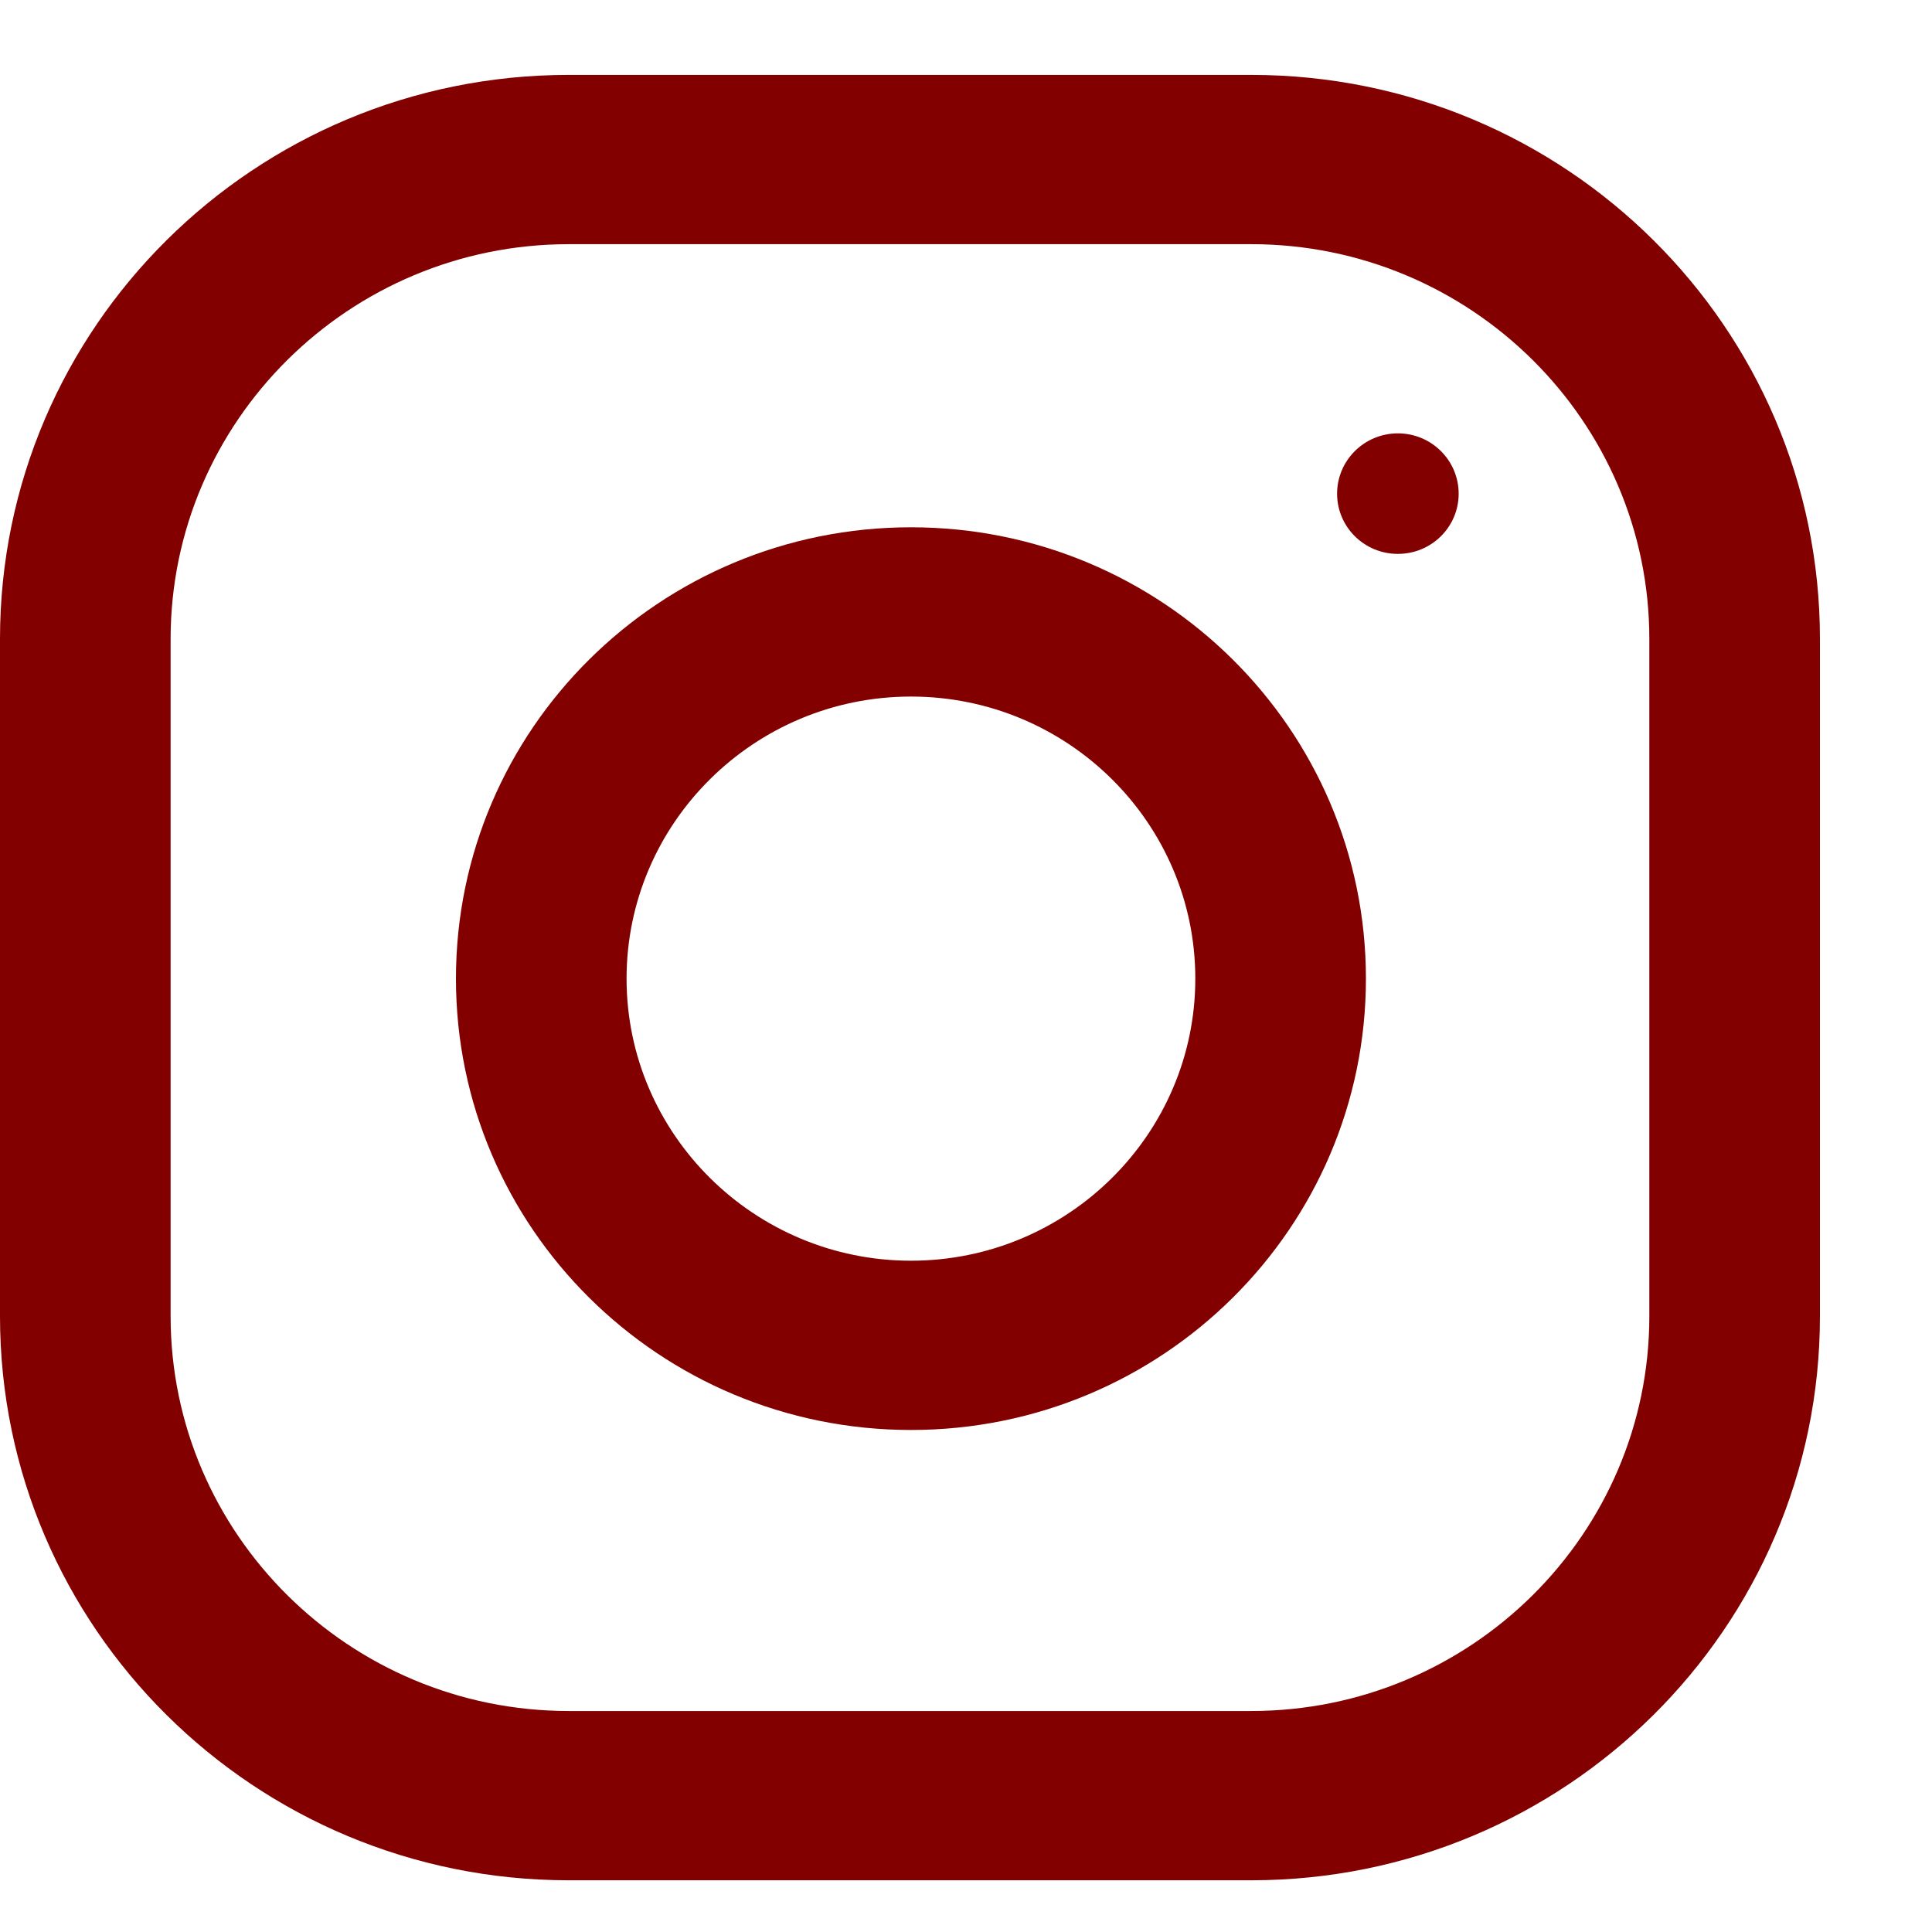
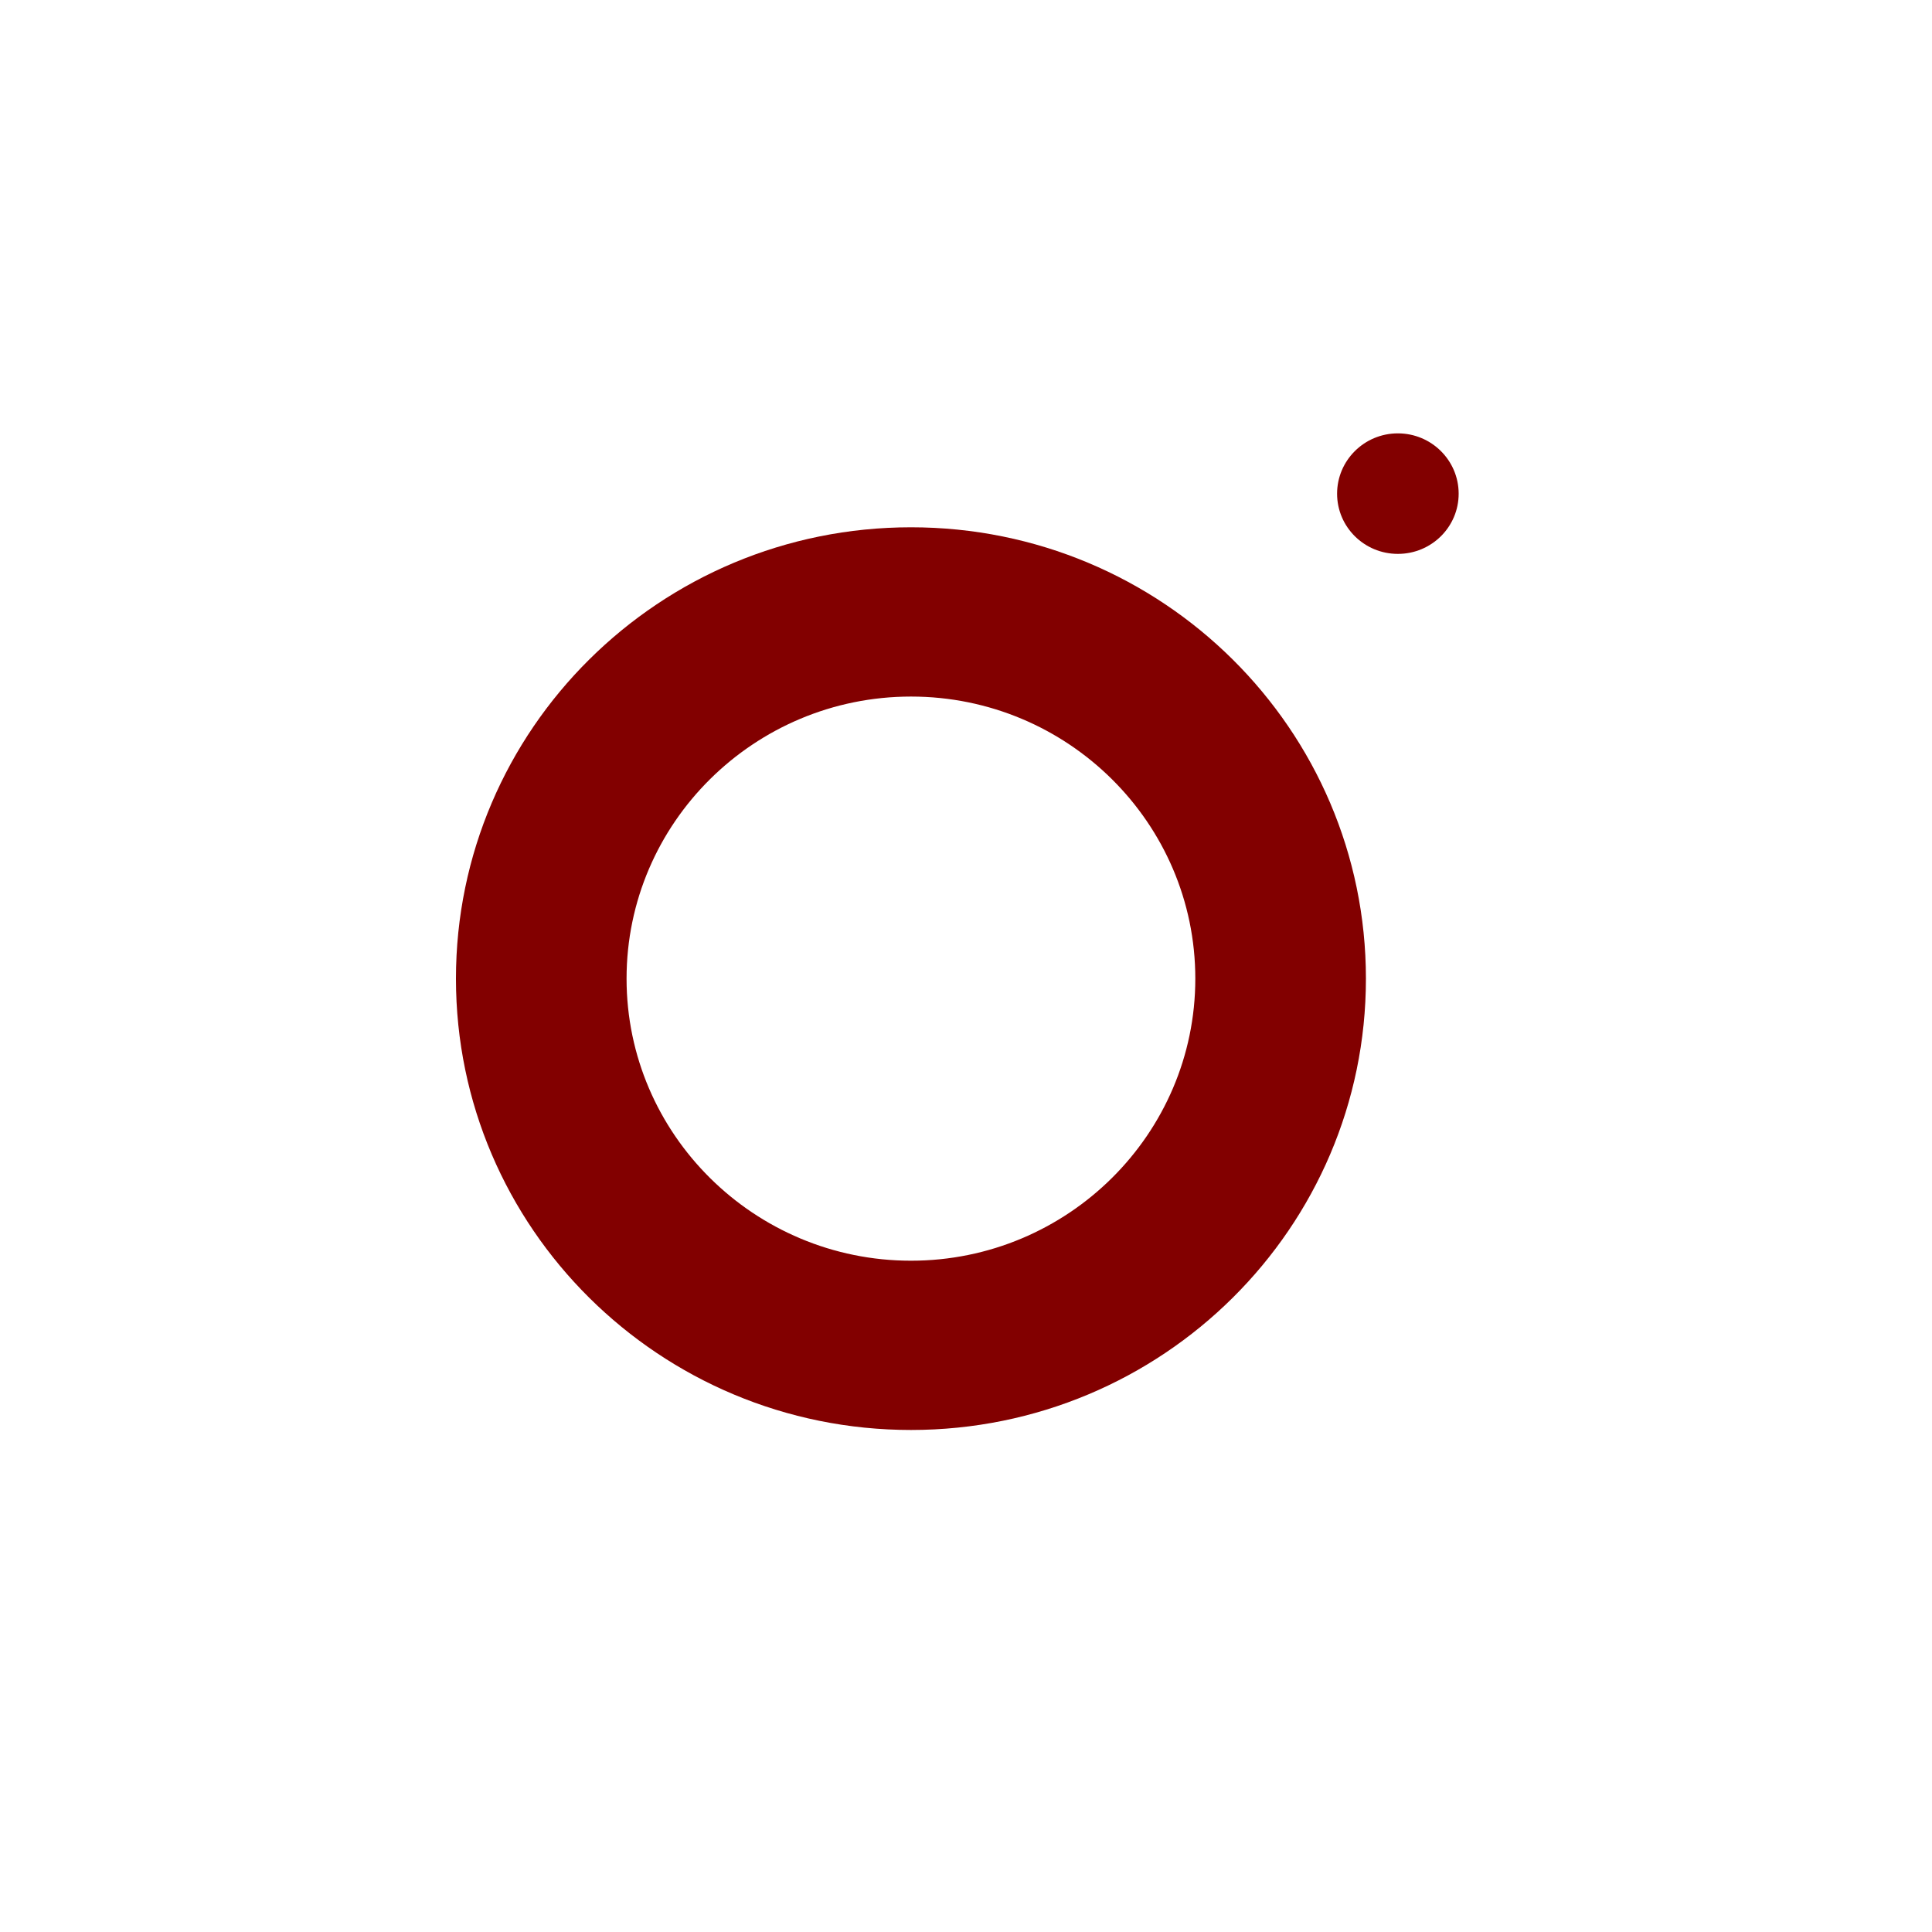
<svg xmlns="http://www.w3.org/2000/svg" width="13" height="13" viewBox="0 0 13 13" fill="none">
-   <path d="M8.419 0.504H3.827C1.714 0.504 0 2.204 0 4.3V8.856C0 10.952 1.714 12.652 3.827 12.652H8.419C10.533 12.652 12.246 10.952 12.246 8.856V4.3C12.246 2.204 10.533 0.504 8.419 0.504ZM11.098 8.856C11.098 10.321 9.897 11.513 8.419 11.513H3.827C2.35 11.513 1.148 10.321 1.148 8.856V4.3C1.148 2.835 2.35 1.643 3.827 1.643H8.419C9.897 1.643 11.098 2.835 11.098 4.3V8.856Z" fill="#820000" />
  <path d="M6.13 3.548C4.439 3.548 3.068 4.908 3.068 6.585C3.068 8.262 4.439 9.622 6.13 9.622C7.821 9.622 9.191 8.262 9.191 6.585C9.191 4.908 7.821 3.548 6.13 3.548ZM6.13 8.483C5.075 8.483 4.216 7.631 4.216 6.585C4.216 5.538 5.075 4.687 6.13 4.687C7.185 4.687 8.043 5.538 8.043 6.585C8.043 7.631 7.185 8.483 6.13 8.483Z" fill="#820000" />
  <path d="M9.406 3.727C9.632 3.727 9.815 3.546 9.815 3.322C9.815 3.098 9.632 2.916 9.406 2.916C9.18 2.916 8.997 3.098 8.997 3.322C8.997 3.546 9.18 3.727 9.406 3.727Z" fill="#820000" />
</svg>